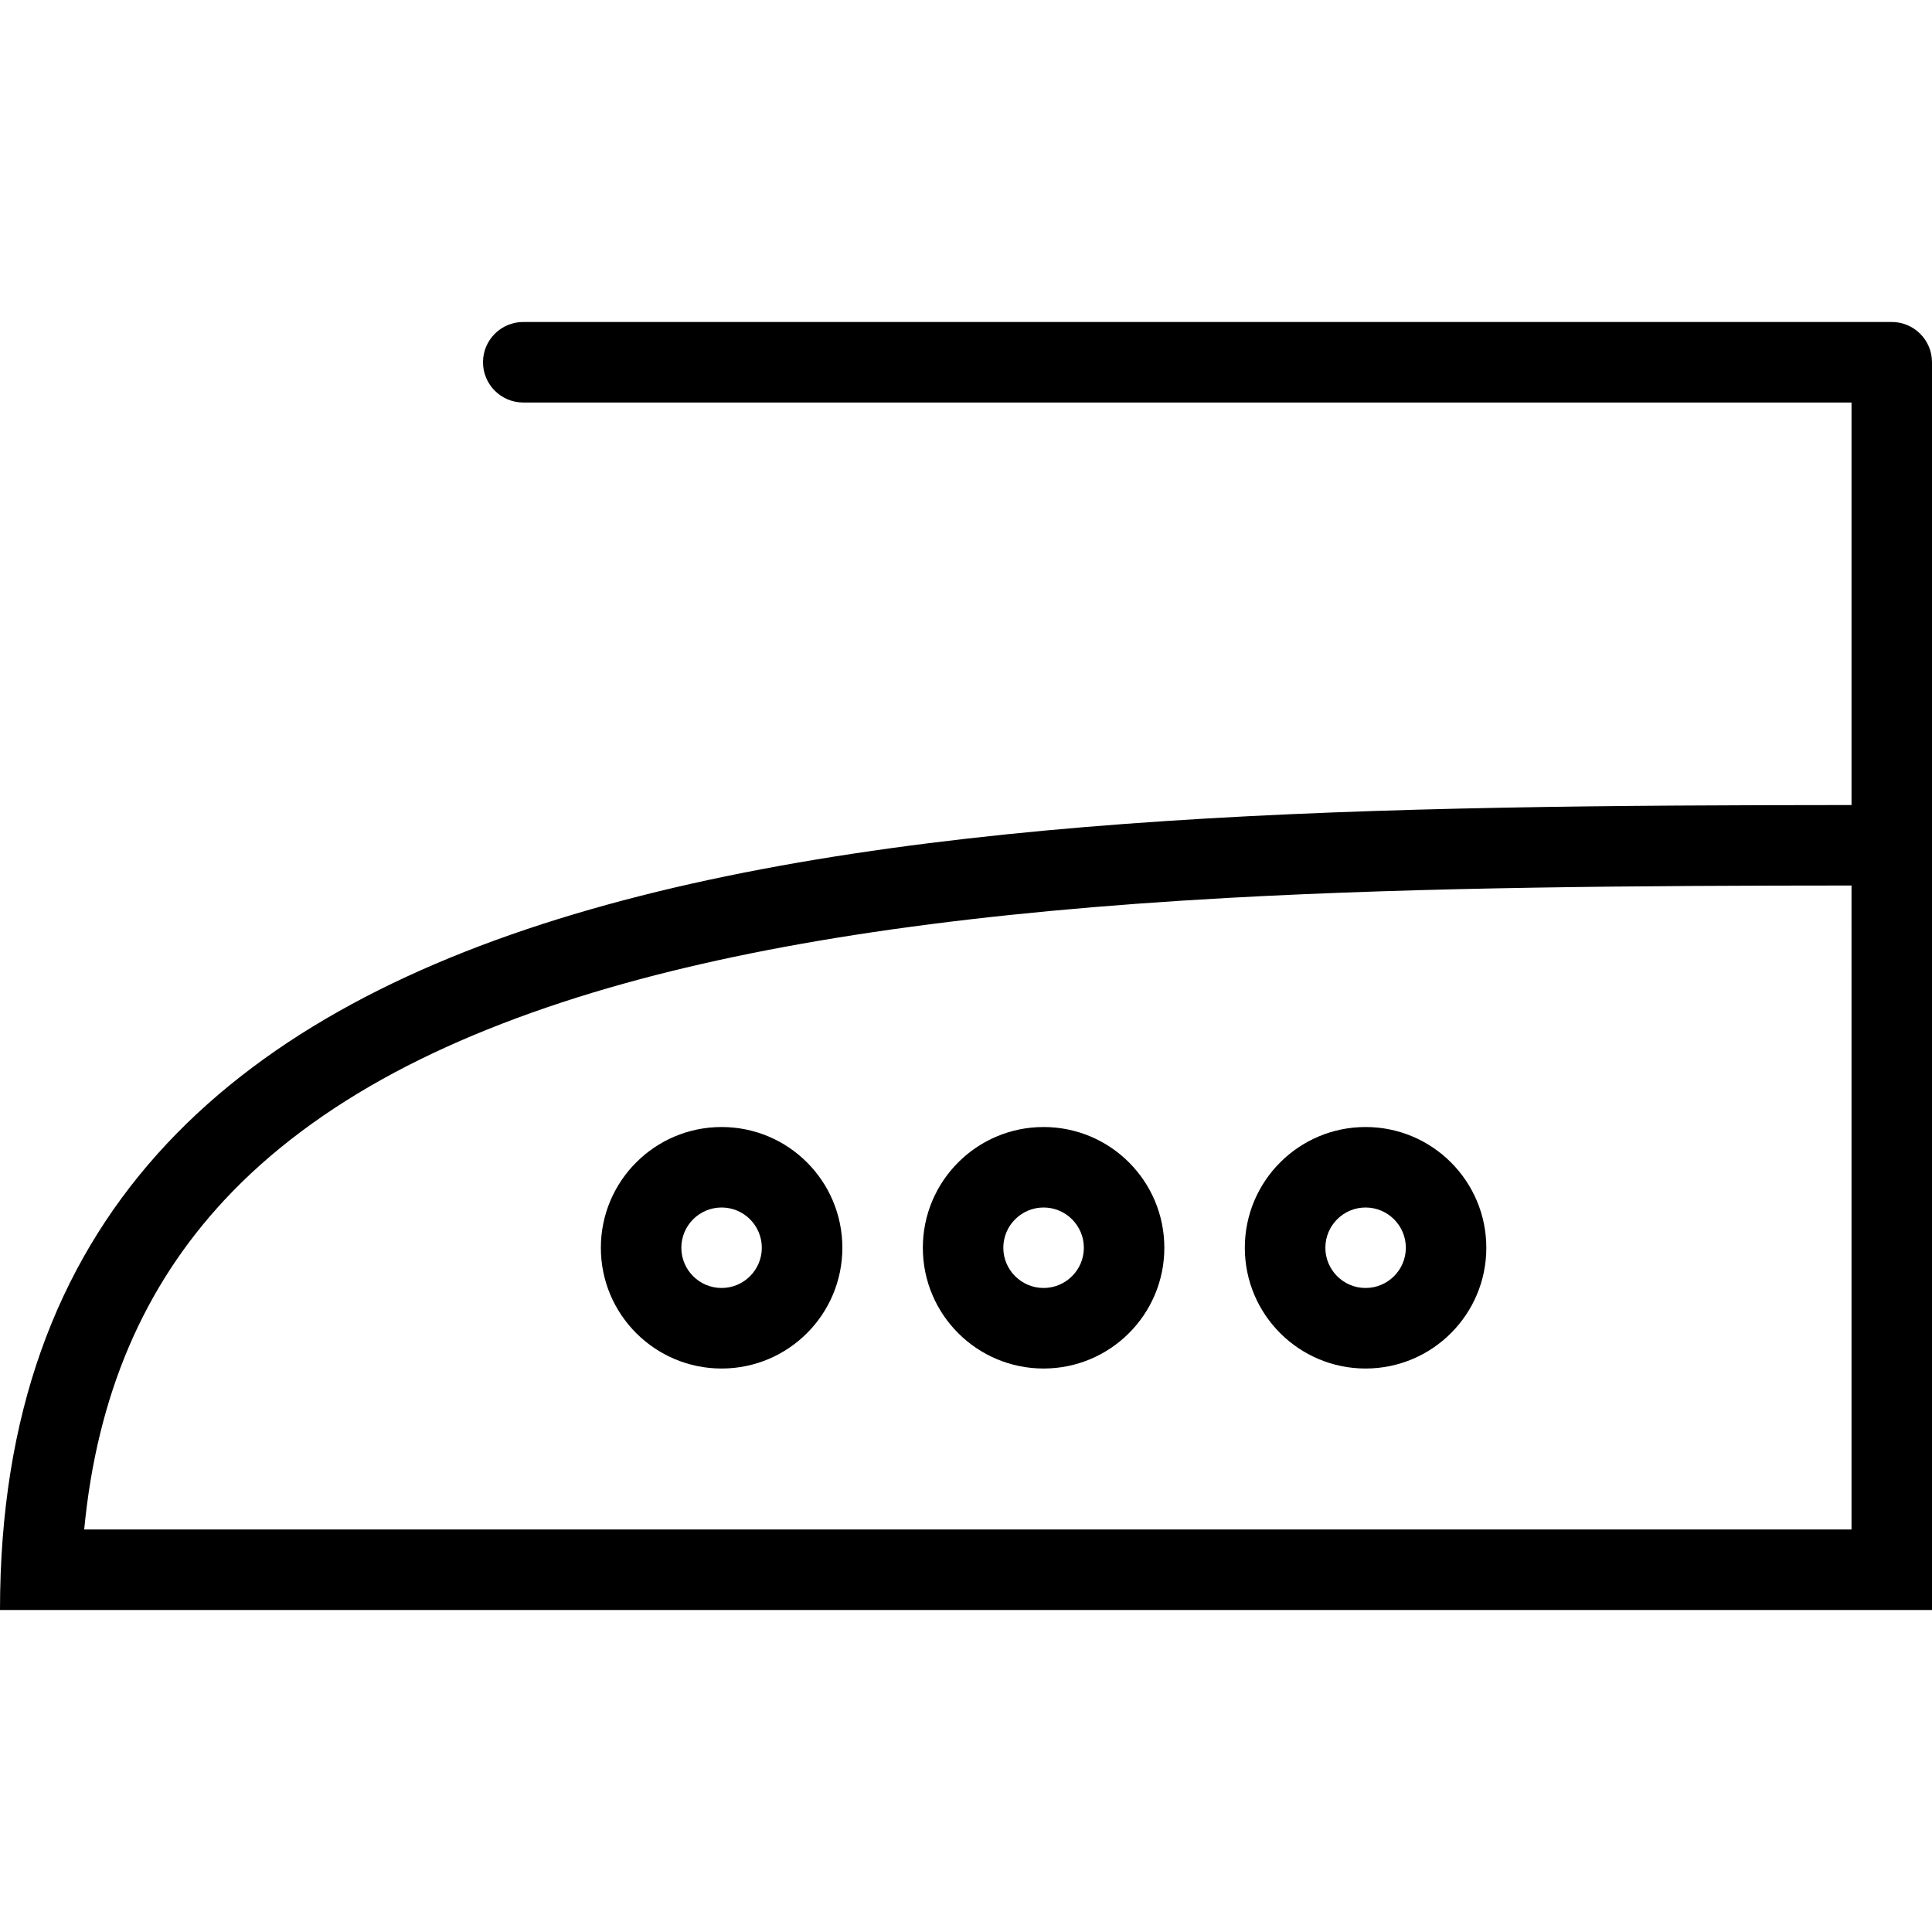
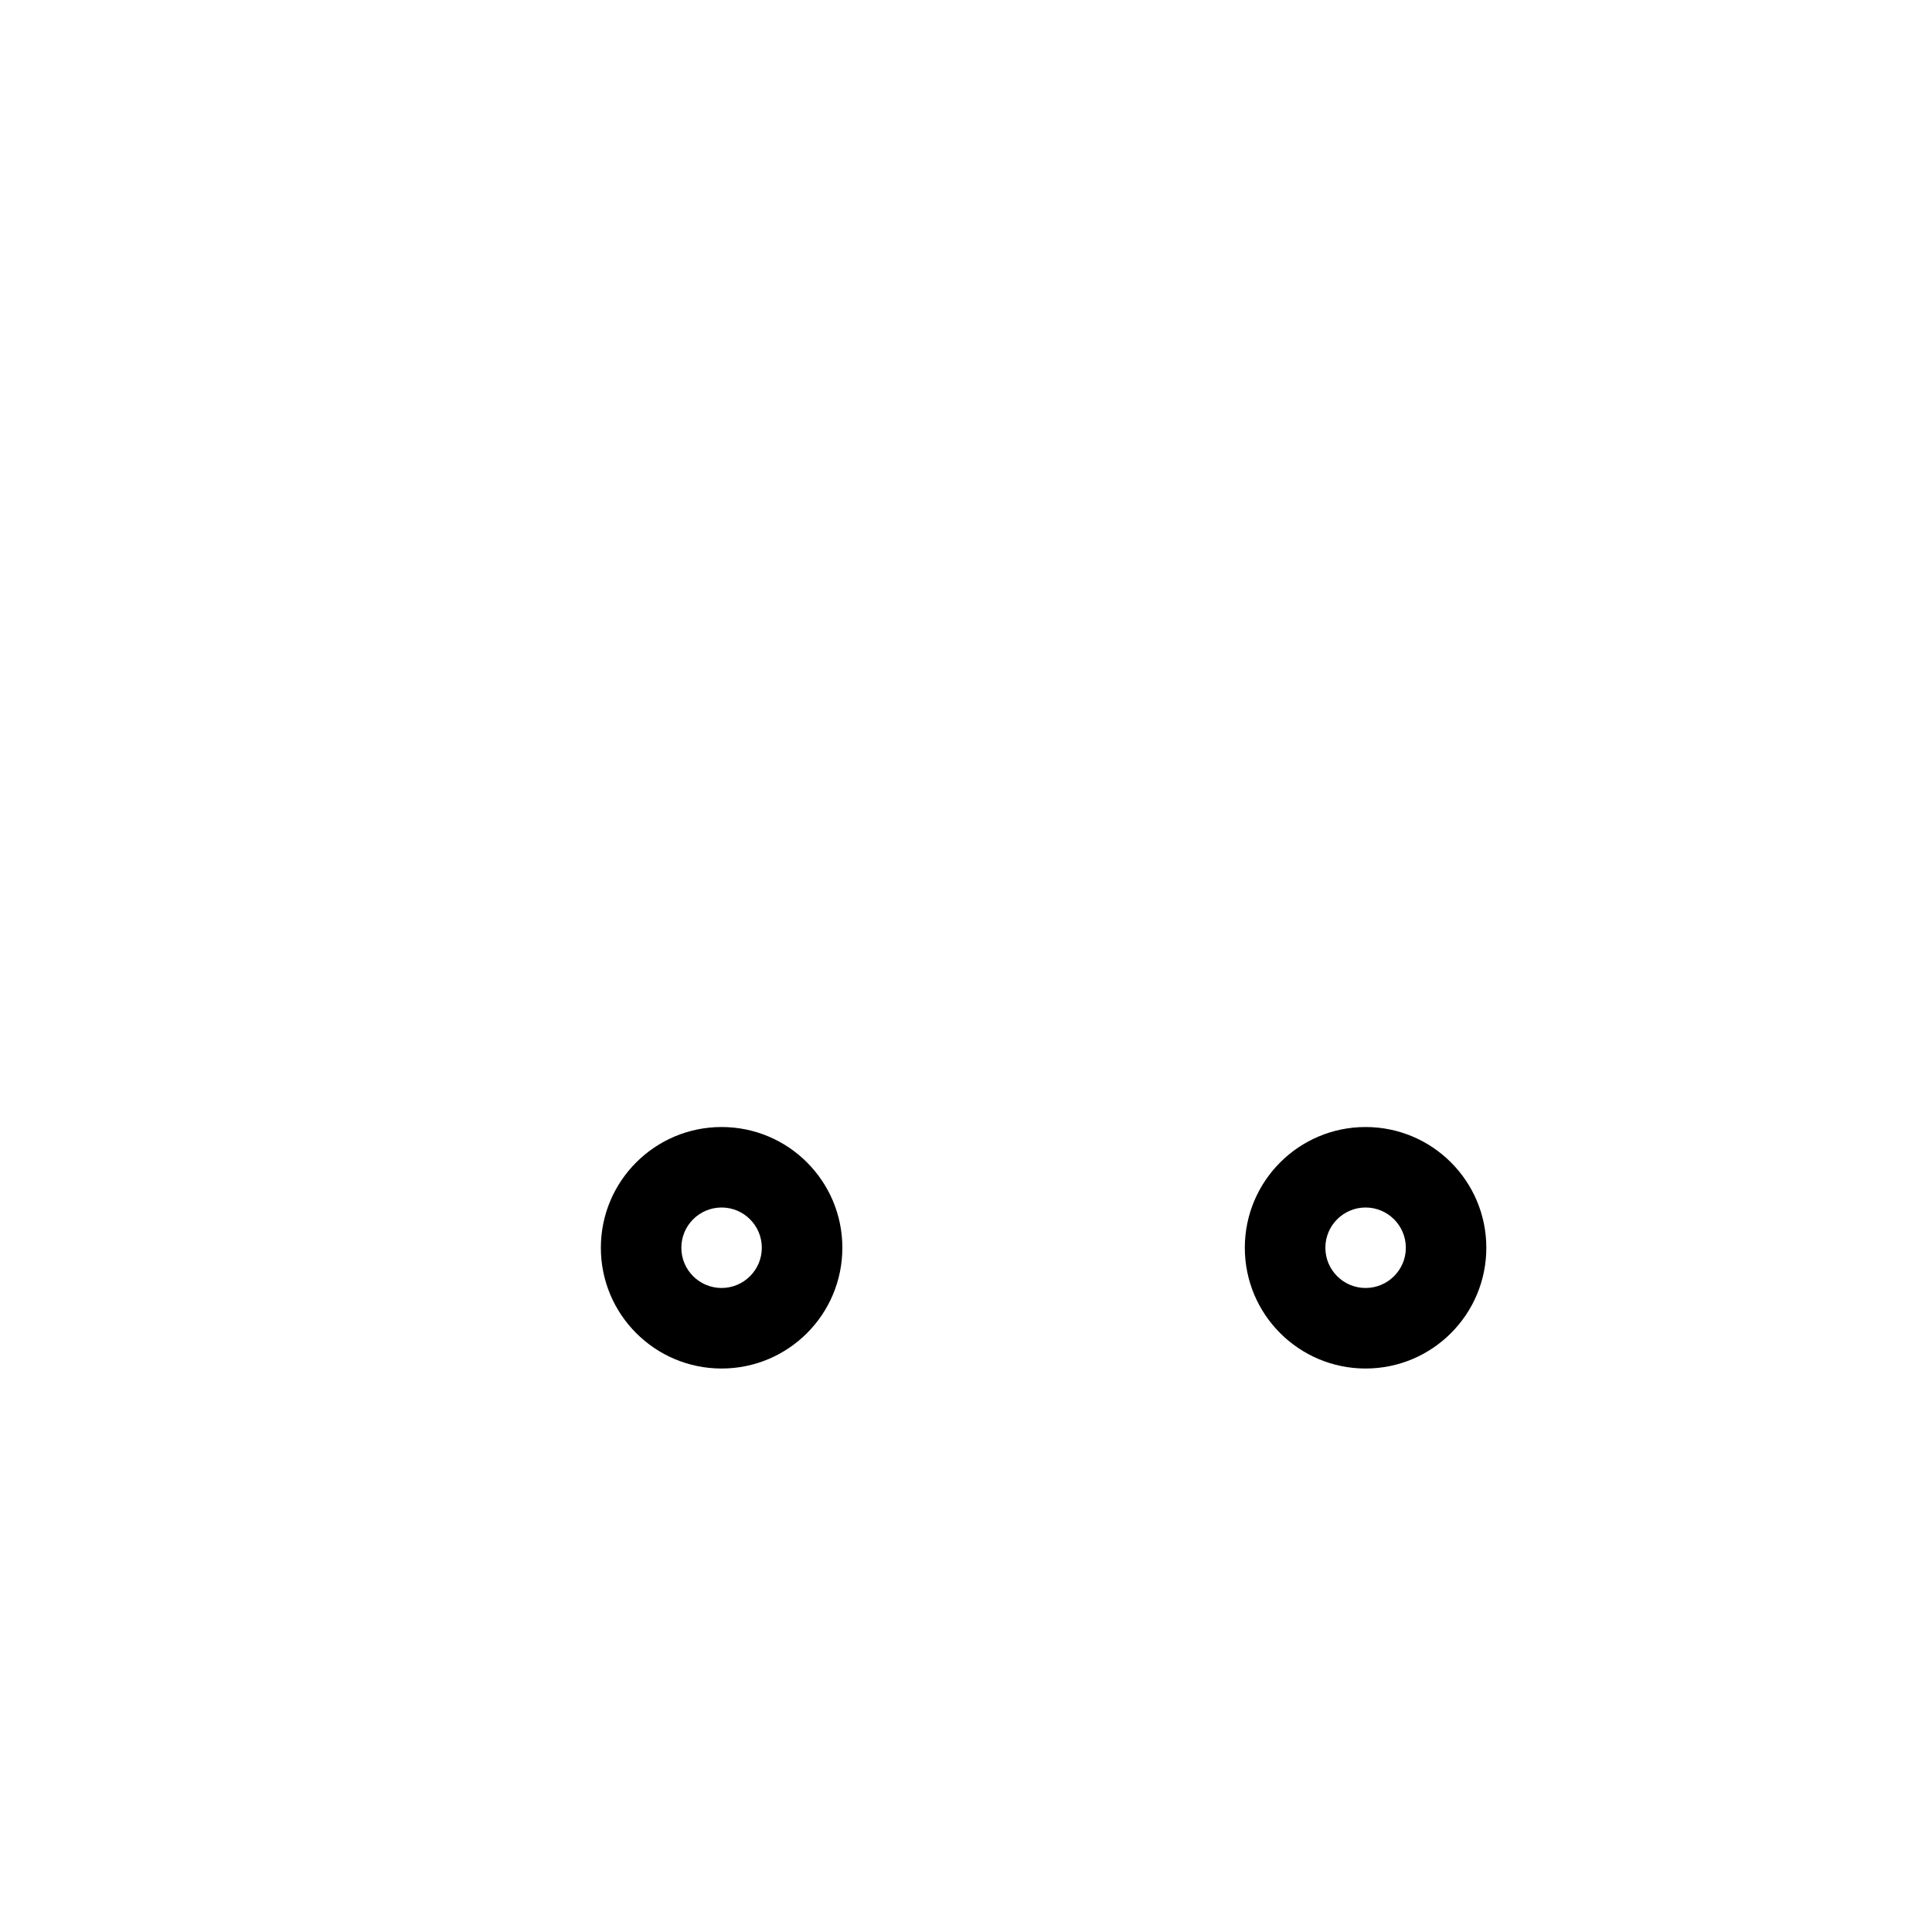
<svg xmlns="http://www.w3.org/2000/svg" version="1.1" id="Layer_1" x="0px" y="0px" viewBox="0 0 512 512" style="enable-background:new 0 0 512 512;" xml:space="preserve">
  <g>
    <g>
-       <path d="M501.328,85.328H138.672C132.781,85.328,128,90.109,128,96s4.781,10.672,10.672,10.672h352v106.672    C241.969,213.5,0,219.266,0,426.672h512V256v-42.672V96C512,90.109,507.219,85.328,501.328,85.328z M22.312,405.328    c3.406-35.562,15.703-64.312,37.281-87.438c11.906-12.766,27.031-24.078,44.953-33.656c17.312-9.25,37.891-17.219,61.156-23.672    c41.578-11.562,93.734-18.938,159.484-22.594c52.688-2.922,109.594-3.266,165.484-3.297V256v149.328H22.312z" />
-     </g>
+       </g>
  </g>
  <g>
    <g>
      <path d="M191.234,298.672c-17.672,0-32,14.328-32,32s14.328,32,32,32s32-14.328,32-32S208.906,298.672,191.234,298.672z     M191.234,341.328c-5.891,0-10.672-4.781-10.672-10.656c0-5.891,4.781-10.672,10.672-10.672c5.875,0,10.656,4.781,10.656,10.672    C201.891,336.547,197.109,341.328,191.234,341.328z" />
    </g>
  </g>
  <g>
    <g>
-       <path d="M276.562,298.672c-17.672,0-32,14.328-32,32s14.328,32,32,32s32-14.328,32-32S294.234,298.672,276.562,298.672z     M276.562,341.328c-5.875,0-10.672-4.781-10.672-10.656c0-5.891,4.797-10.672,10.672-10.672s10.672,4.781,10.672,10.672    C287.234,336.547,282.438,341.328,276.562,341.328z" />
-     </g>
+       </g>
  </g>
  <g>
    <g>
      <path d="M361.891,298.672c-17.672,0-32,14.328-32,32s14.328,32,32,32s32-14.328,32-32S379.562,298.672,361.891,298.672z     M361.891,341.328c-5.875,0-10.656-4.781-10.656-10.656c0-5.891,4.781-10.672,10.656-10.672c5.891,0,10.672,4.781,10.672,10.672    C372.562,336.547,367.781,341.328,361.891,341.328z" />
    </g>
  </g>
  <g>
</g>
  <g>
</g>
  <g>
</g>
  <g>
</g>
  <g>
</g>
  <g>
</g>
  <g>
</g>
  <g>
</g>
  <g>
</g>
  <g>
</g>
  <g>
</g>
  <g>
</g>
  <g>
</g>
  <g>
</g>
  <g>
</g>
</svg>